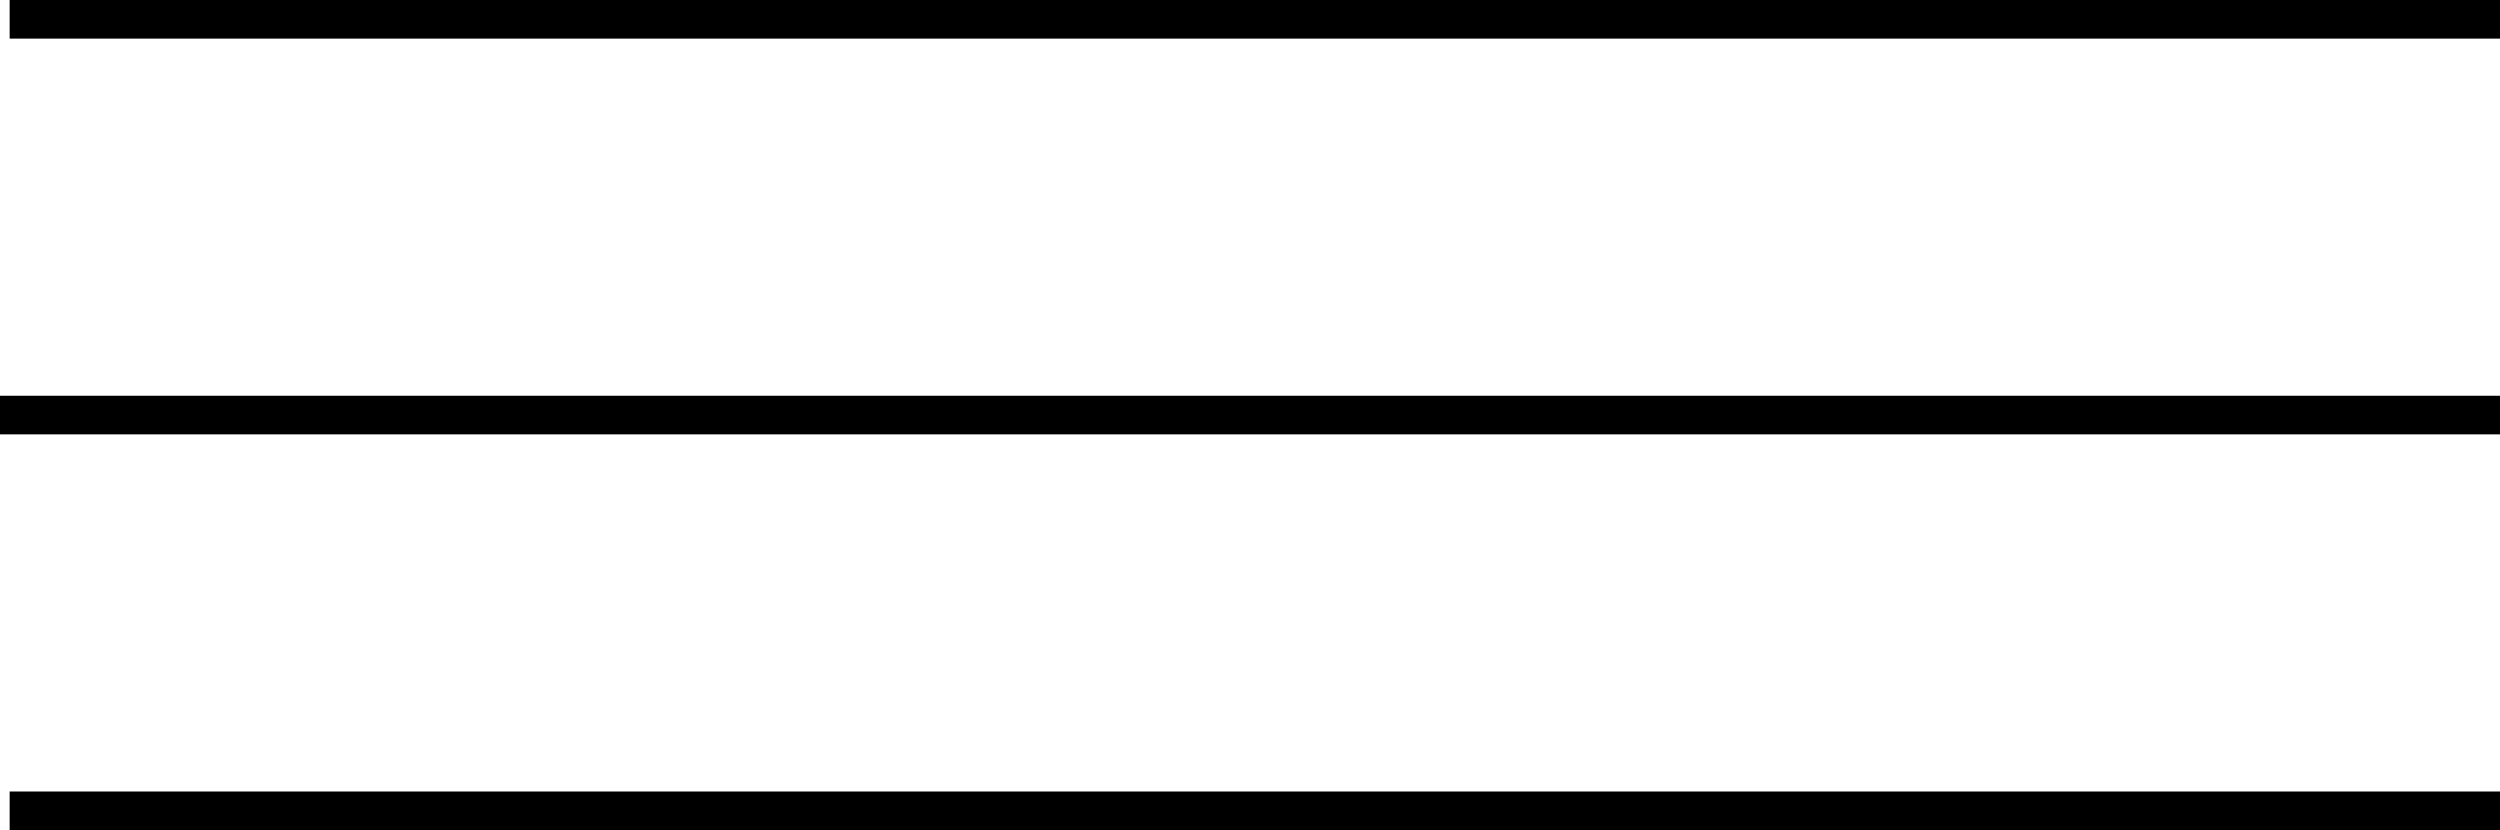
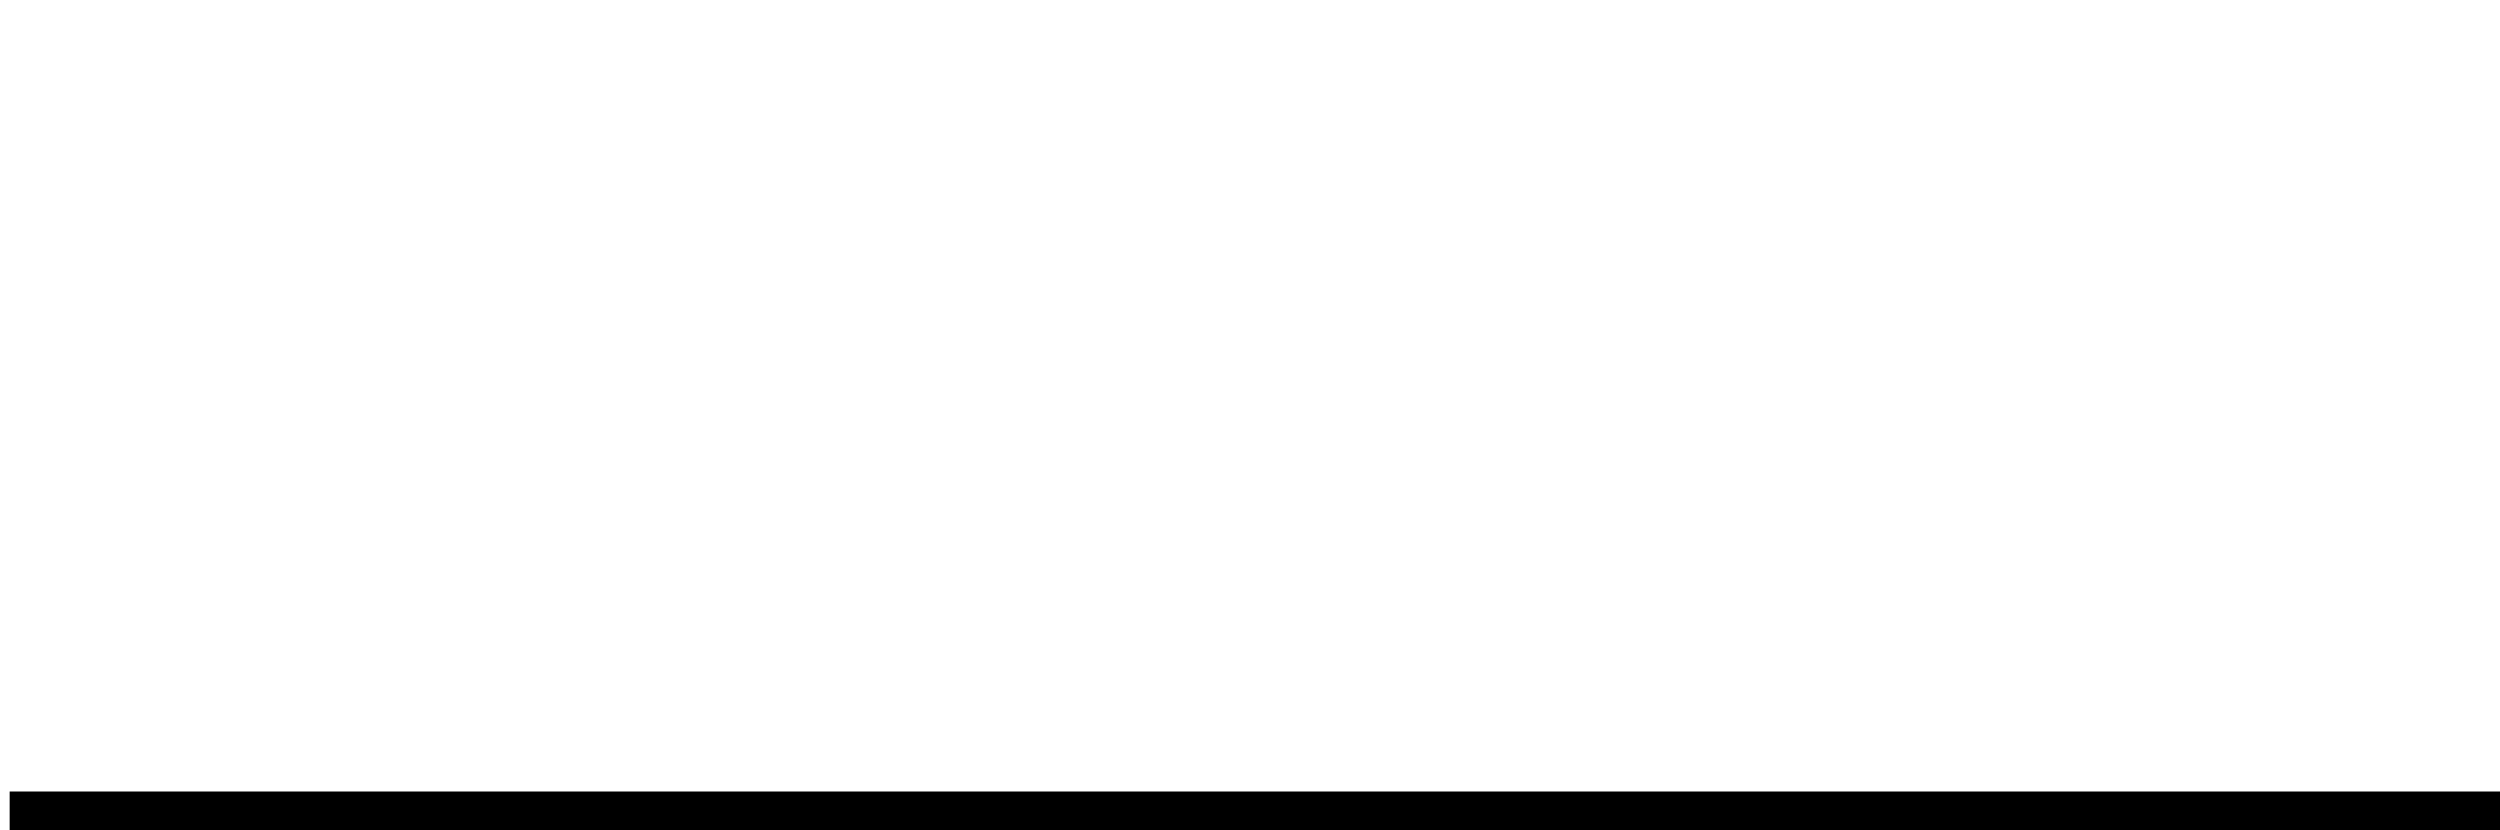
<svg xmlns="http://www.w3.org/2000/svg" width="129.5" height="43" viewBox="0 0 129.5 43">
  <g transform="translate(0 1)">
-     <line x2="129" transform="translate(0.5)" fill="none" stroke="#000" stroke-width="2" />
    <line x2="129" transform="translate(0.5 41)" fill="none" stroke="#000" stroke-width="2" />
-     <line x2="129.5" transform="translate(0 20.5)" fill="none" stroke="#000" stroke-width="2" />
  </g>
</svg>